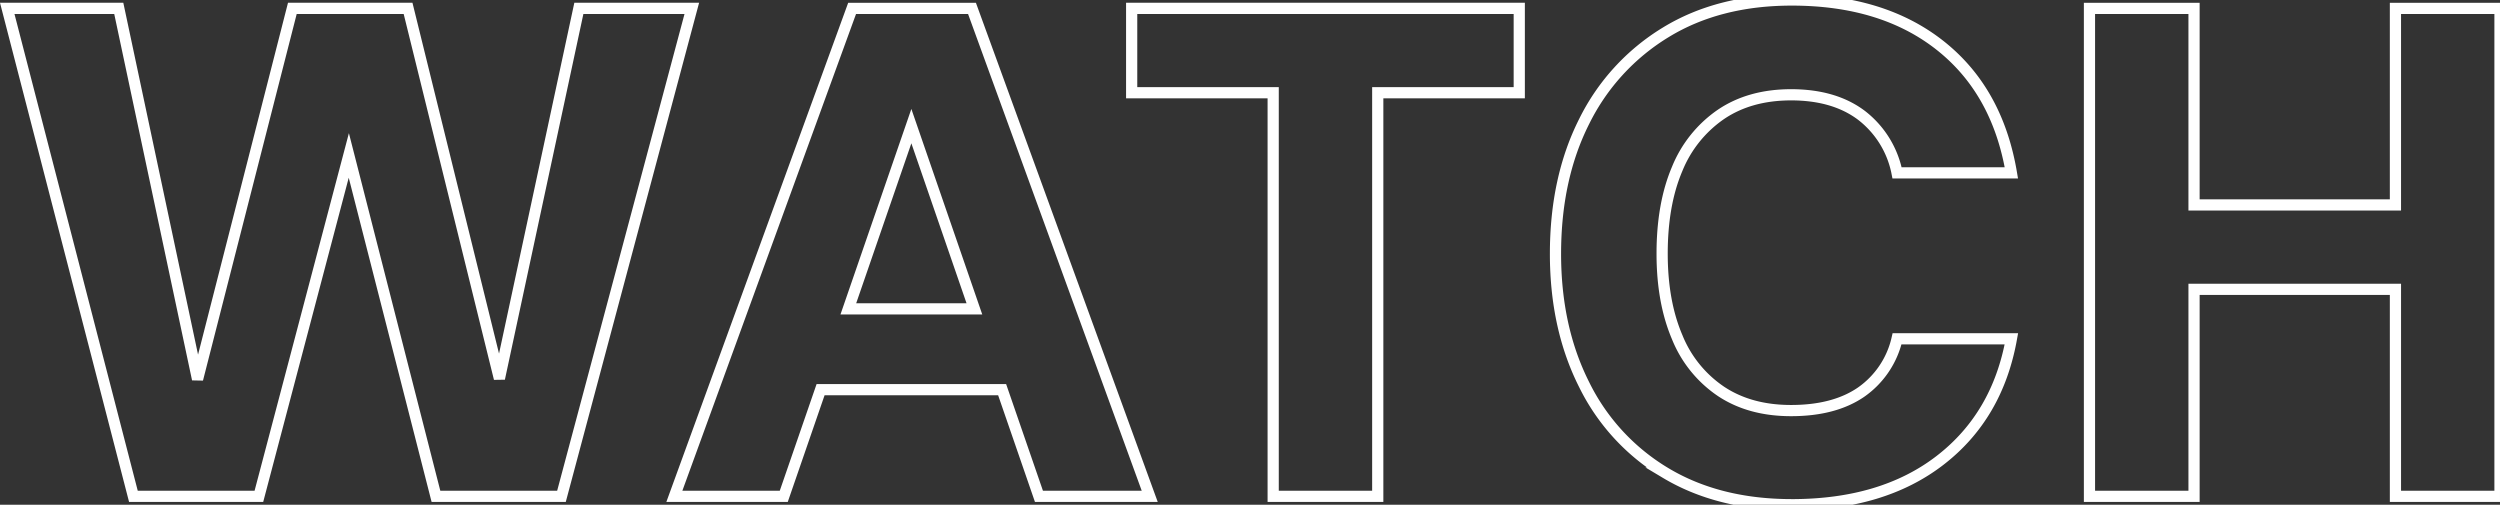
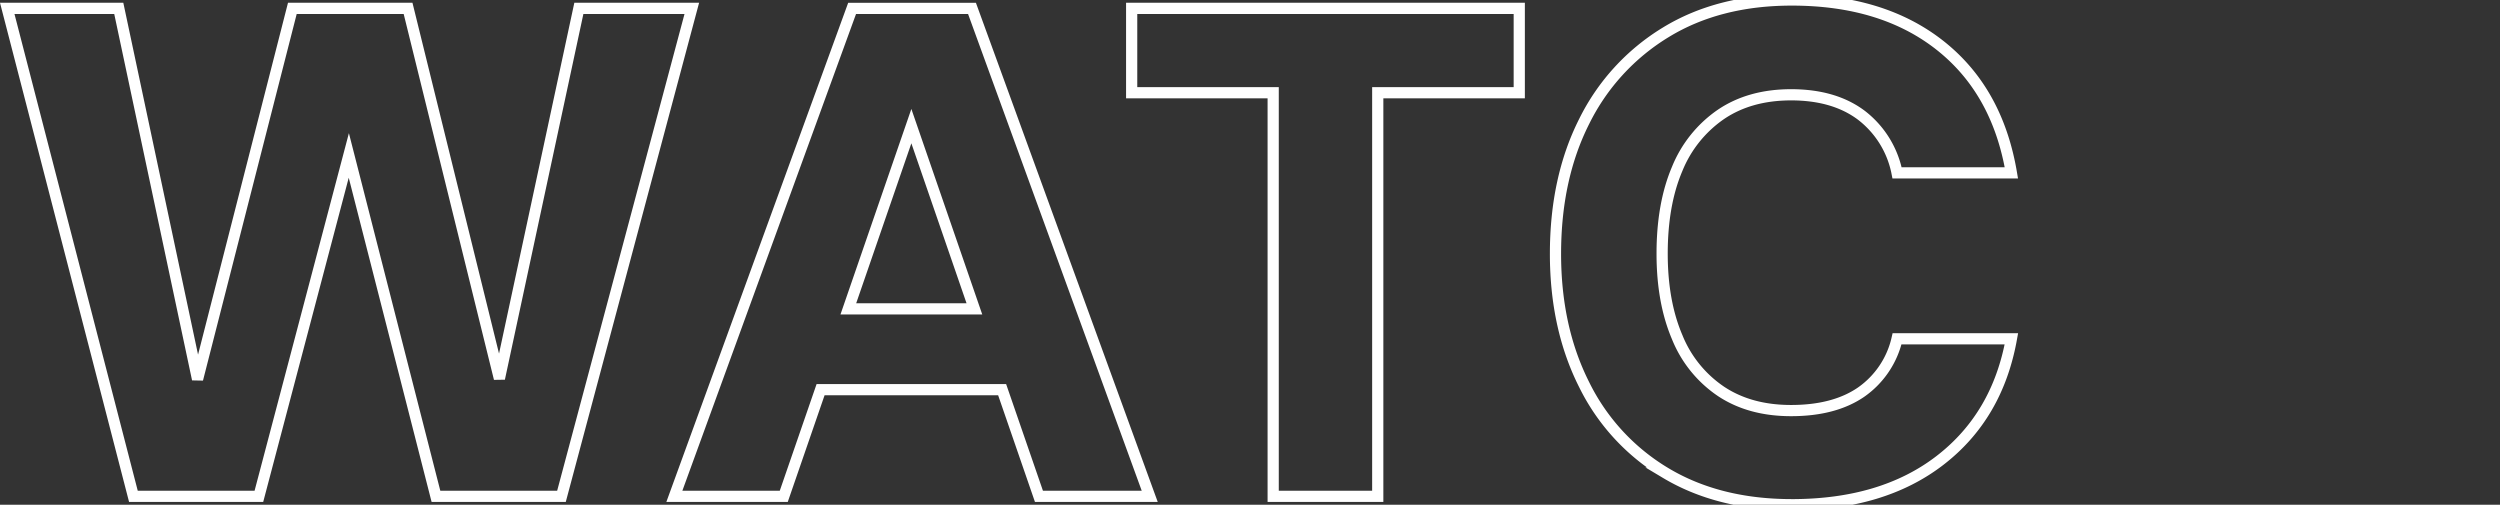
<svg xmlns="http://www.w3.org/2000/svg" width="669.266" height="135.112" viewBox="0 0 669.266 135.112">
  <rect x="0" y="0" width="669.266" height="135.112" fill="#333333" stroke="none" />
  <defs>
    <clipPath id="clip-path">
      <rect id="Rectangle_48" data-name="Rectangle 48" width="667.328" height="135.112" fill="none" stroke="#fff" stroke-width="3" />
    </clipPath>
  </defs>
  <g id="Group_60" data-name="Group 60" transform="translate(1.937 0)">
    <path id="Path_25" data-name="Path 25" d="M153.027.552l-21.27,99.095L107.306.552H76.327L50.947,99.833,29.859.552H0L33.778,131.185H67.369L91.443,39.928l23.327,91.257h33.6L183.264.552Z" transform="translate(0 1.688)" fill="none" stroke="#fff" stroke-width="3" />
    <path id="Path_26" data-name="Path 26" d="M107.471,32.075,124.348,81H90.595ZM91.609.553,44.021,131.186H73.312l9.858-28.561h48.6l9.858,28.561h29.656L123.7.553Z" transform="translate(134.569 1.691)" fill="none" stroke="#fff" stroke-width="3" />
    <path id="Path_27" data-name="Path 27" d="M74.2.552V23.137h37.884V131.185h27.993V23.137h37.884V.552Z" transform="translate(226.818 1.688)" fill="none" stroke="#fff" stroke-width="3" />
    <g id="Group_59" data-name="Group 59" transform="translate(0 0)">
      <g id="Group_58" data-name="Group 58" clip-path="url(#clip-path)">
        <path id="Path_28" data-name="Path 28" d="M165.429,135.112q-19.595,0-33.778-8.491a56.622,56.622,0,0,1-21.834-23.7q-7.655-15.207-7.651-34.991,0-20.155,7.651-35.364A57.89,57.89,0,0,1,131.651,8.678Q145.83,0,165.429,0q24.256,0,39.656,12.13t19.128,34.151H193.608a25.662,25.662,0,0,0-9.518-15.4q-7.278-5.5-18.849-5.505-11.015,0-18.755,5.225a32.528,32.528,0,0,0-11.757,14.65q-4.016,9.426-4.012,22.674,0,12.877,4.012,22.3a31.9,31.9,0,0,0,11.757,14.556q7.741,5.136,18.755,5.132,11.568,0,18.755-4.945A23.935,23.935,0,0,0,193.608,90.7h30.605q-3.736,20.715-19.128,32.565t-39.656,11.85" transform="translate(312.311 0.001)" fill="none" stroke="#fff" stroke-width="3" />
-         <path id="Path_29" data-name="Path 29" d="M247.3.553V131.186H219.311V75.768H165.394v55.418H137.4V.553h27.993V53.171h53.917V.553Z" transform="translate(420.027 1.691)" fill="none" stroke="#fff" stroke-width="3" />
      </g>
    </g>
  </g>
</svg>